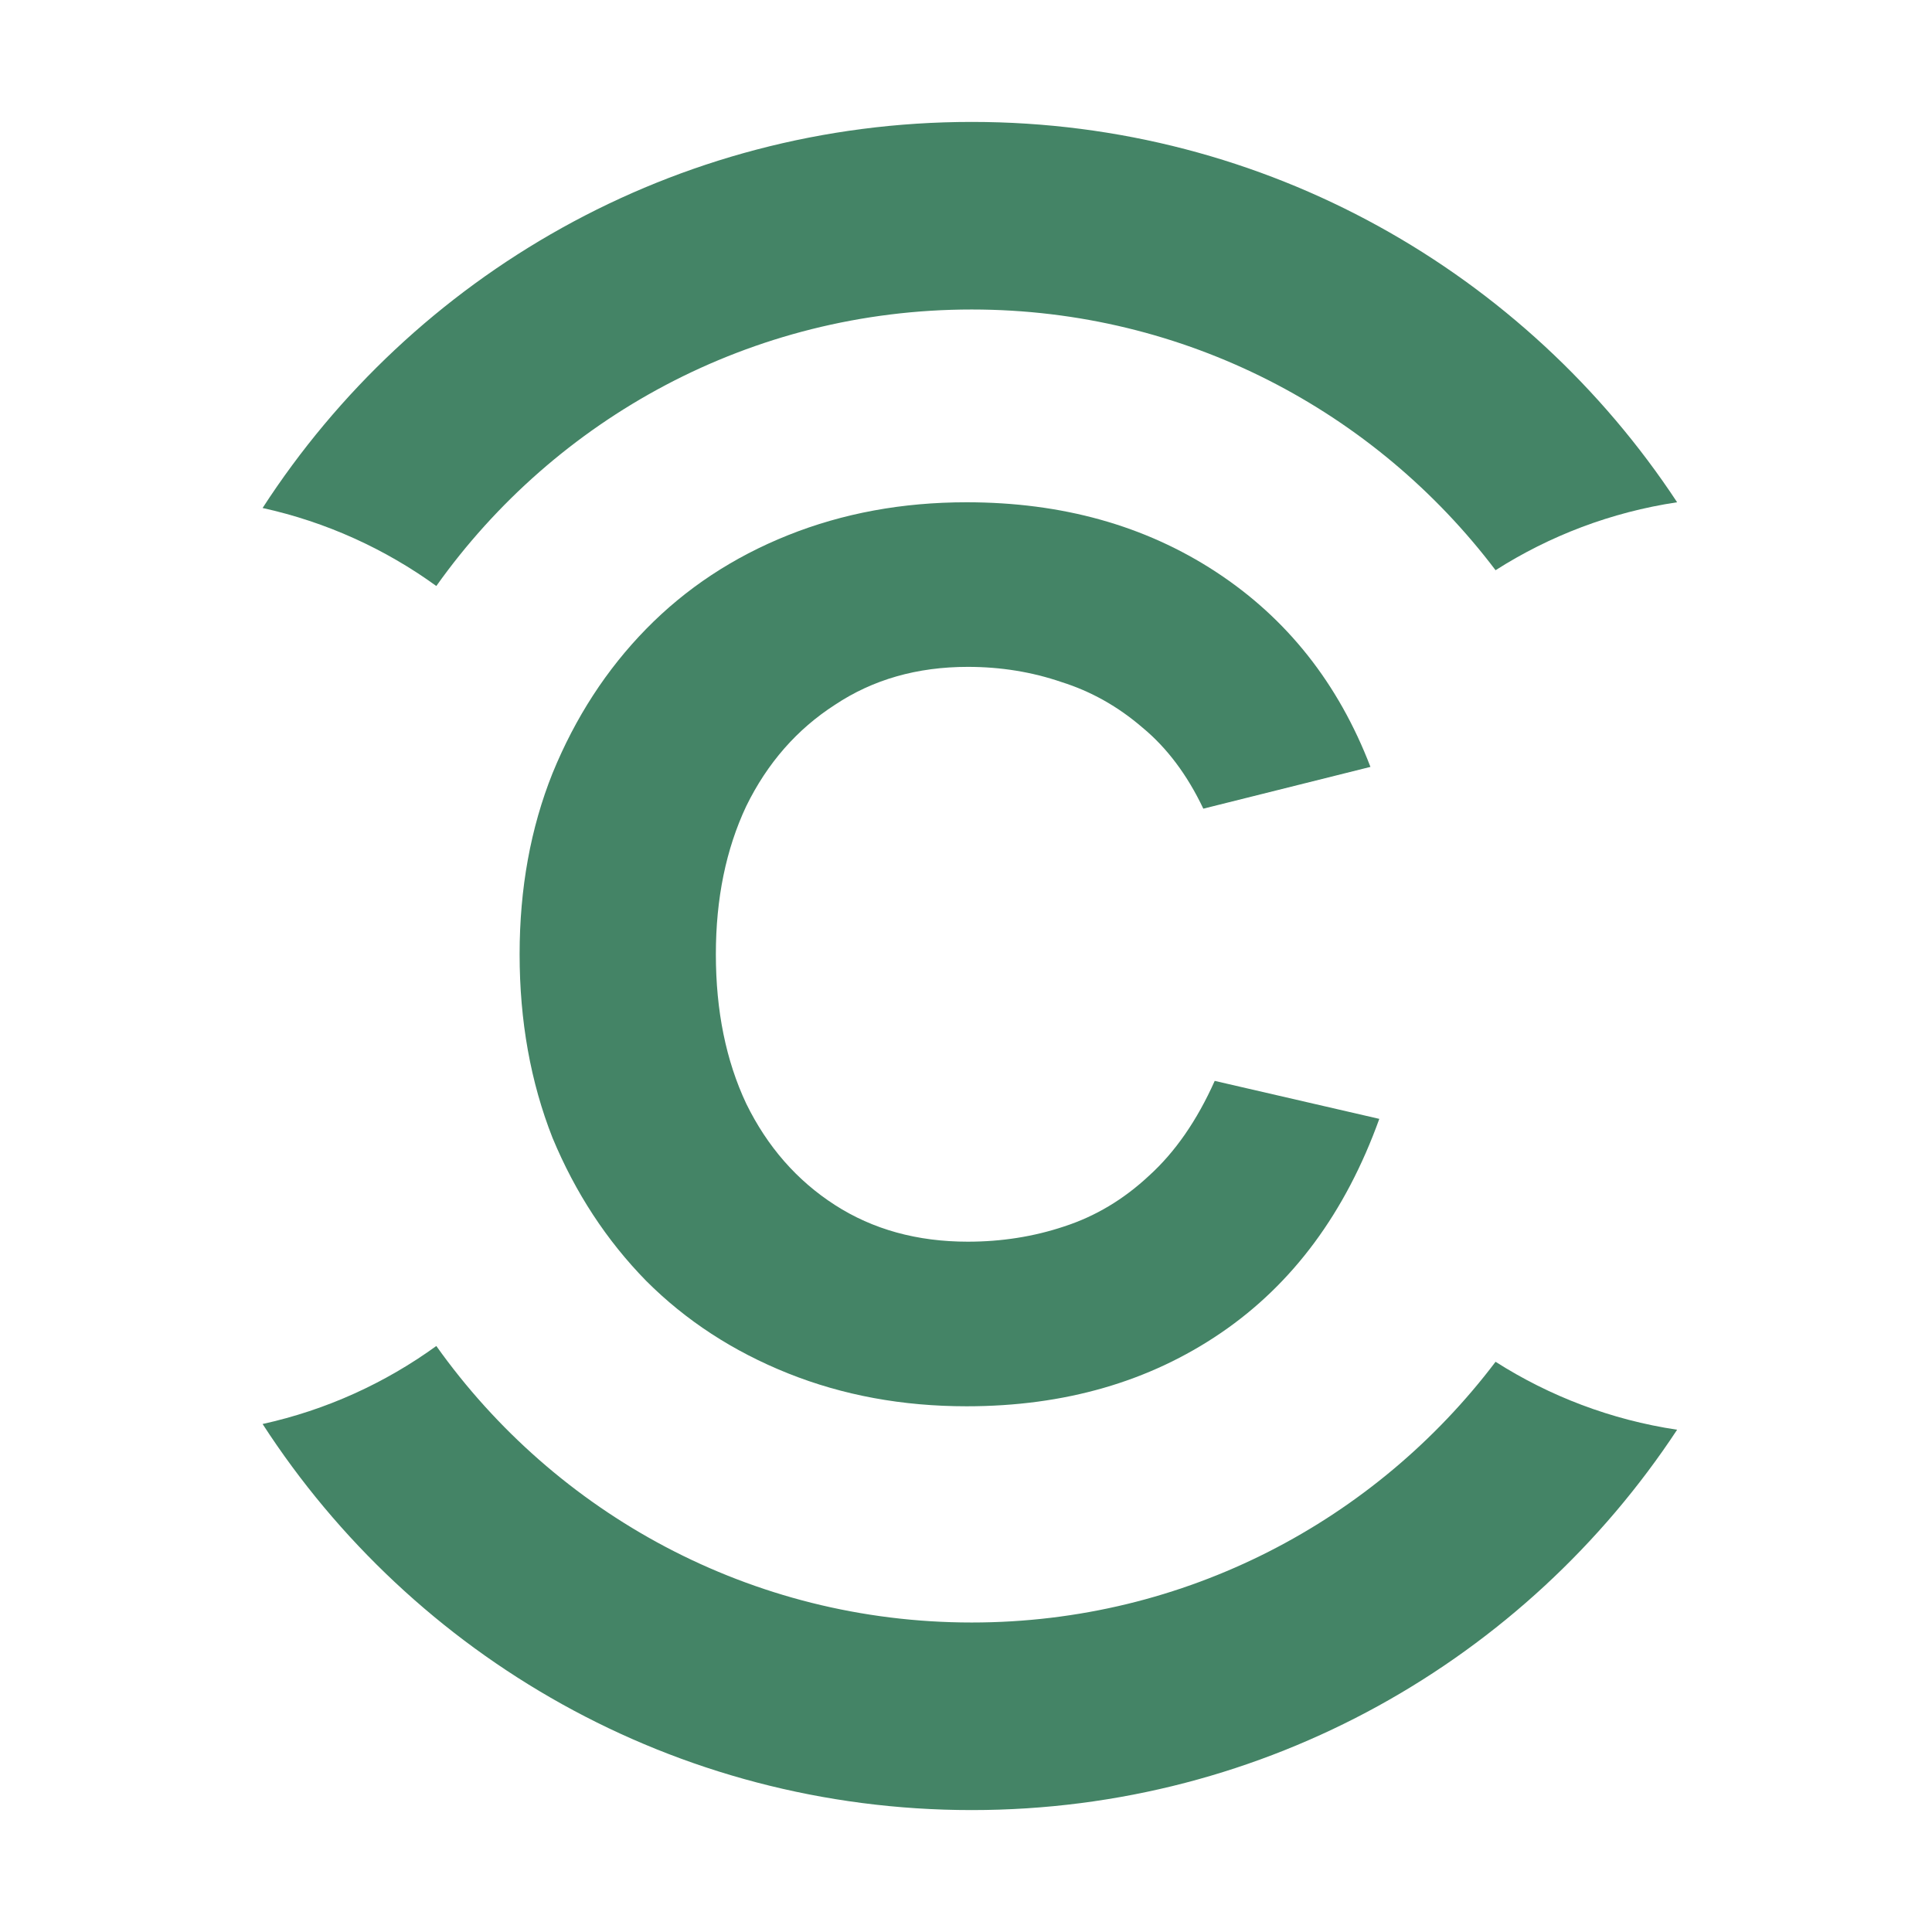
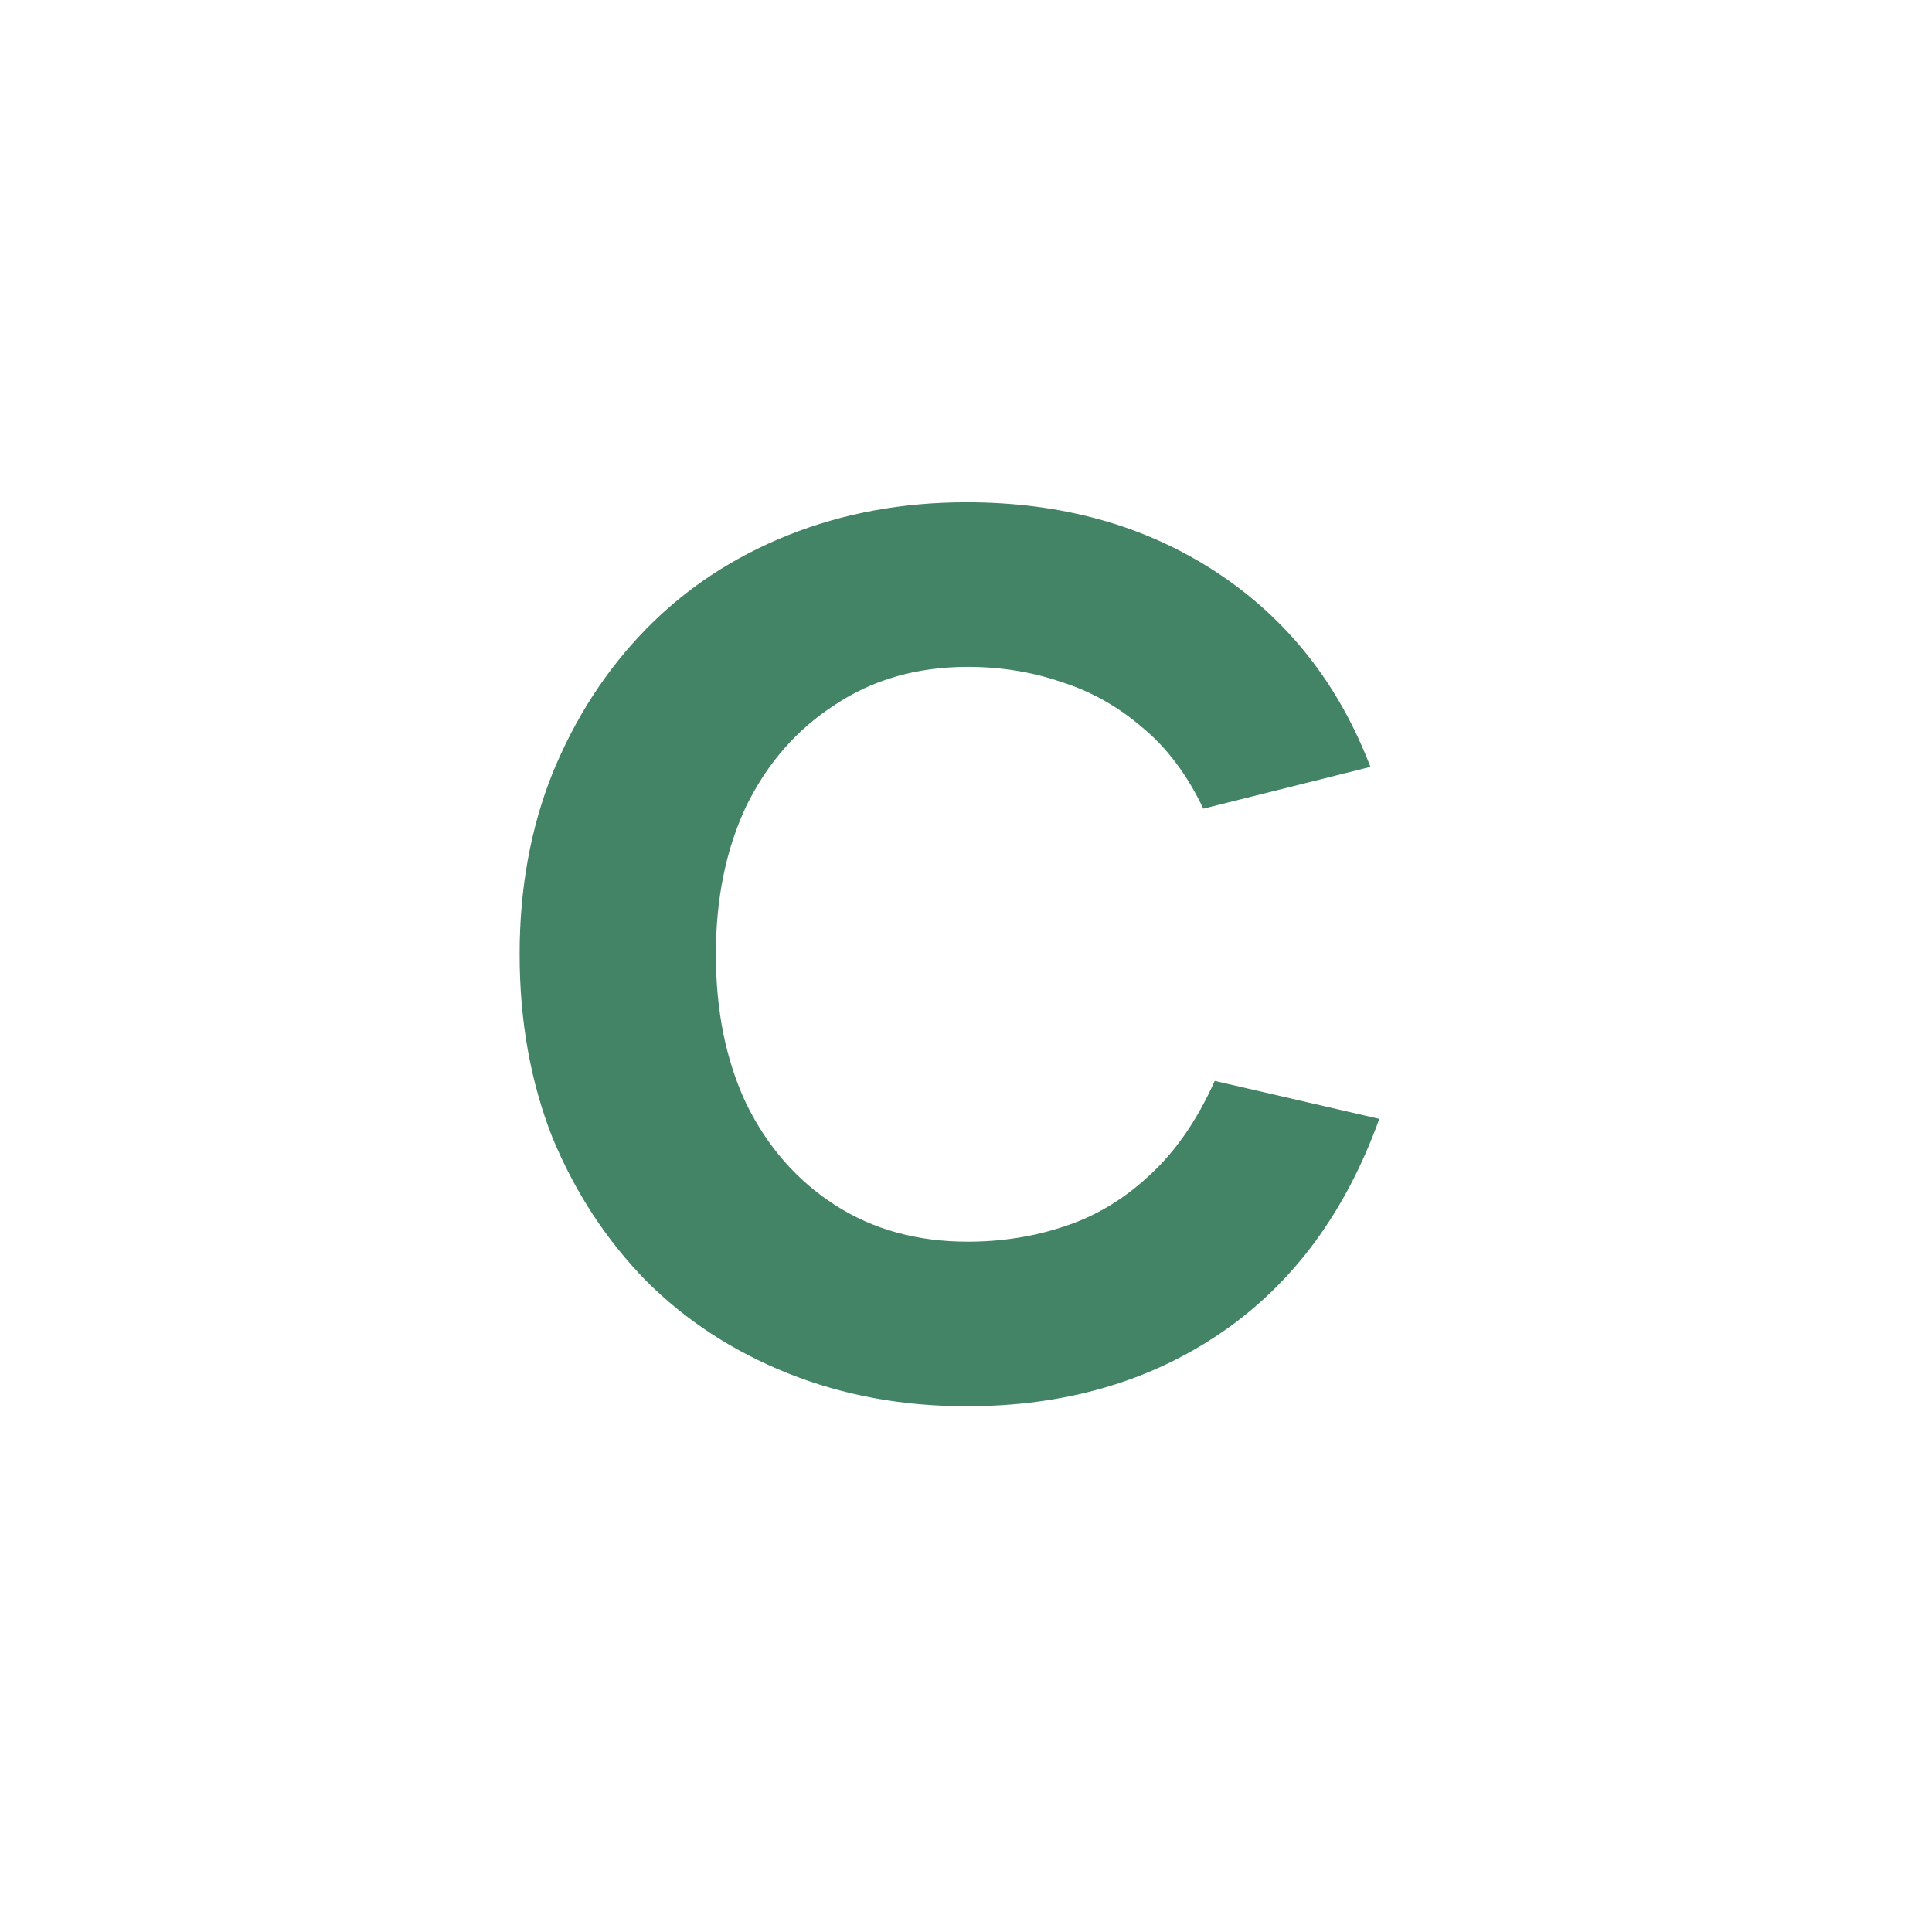
<svg xmlns="http://www.w3.org/2000/svg" width="206" height="206" viewBox="0 0 206 206" fill="none">
  <path d="M55.404 101.75C55.404 94.73 56.574 88.295 58.914 82.445C61.344 76.505 64.674 71.375 68.904 67.055C73.134 62.735 78.174 59.405 84.024 57.065C89.874 54.725 96.219 53.555 103.059 53.555C113.229 53.555 122.094 56.03 129.654 60.98C137.214 65.93 142.704 72.86 146.124 81.77L128.304 86.225C126.594 82.625 124.434 79.745 121.824 77.585C119.214 75.335 116.334 73.715 113.184 72.725C110.034 71.645 106.704 71.105 103.194 71.105C97.794 71.105 93.069 72.455 89.019 75.155C84.969 77.765 81.819 81.365 79.569 85.955C77.409 90.545 76.329 95.81 76.329 101.75C76.329 107.78 77.409 113.09 79.569 117.68C81.819 122.27 84.969 125.87 89.019 128.48C93.069 131.09 97.794 132.395 103.194 132.395C106.794 132.395 110.214 131.855 113.454 130.775C116.784 129.695 119.799 127.895 122.499 125.375C125.289 122.855 127.629 119.48 129.519 115.25L147.069 119.3C143.469 129.29 137.844 136.895 130.194 142.115C122.544 147.335 113.499 149.945 103.059 149.945C96.219 149.945 89.874 148.775 84.024 146.435C78.174 144.095 73.134 140.81 68.904 136.58C64.674 132.26 61.344 127.175 58.914 121.325C56.574 115.385 55.404 108.86 55.404 101.75Z" fill="#448466" />
-   <path fill-rule="evenodd" clip-rule="evenodd" d="M103.612 173C126.423 173 146.685 162.089 159.465 145.201C165.224 148.869 171.784 151.391 178.824 152.446C162.731 176.876 135.054 193 103.612 193C71.908 193 44.032 176.607 28 151.835C34.796 150.341 41.073 147.466 46.523 143.517C59.209 161.36 80.051 173 103.612 173ZM46.523 62.483C59.209 44.64 80.051 33 103.612 33C126.423 33 146.685 43.911 159.465 60.799C165.224 57.131 171.784 54.609 178.824 53.554C162.731 29.124 135.054 13 103.612 13C71.908 13 44.032 29.393 28 54.165C34.796 55.659 41.073 58.535 46.523 62.483Z" fill="#448466" />
</svg>